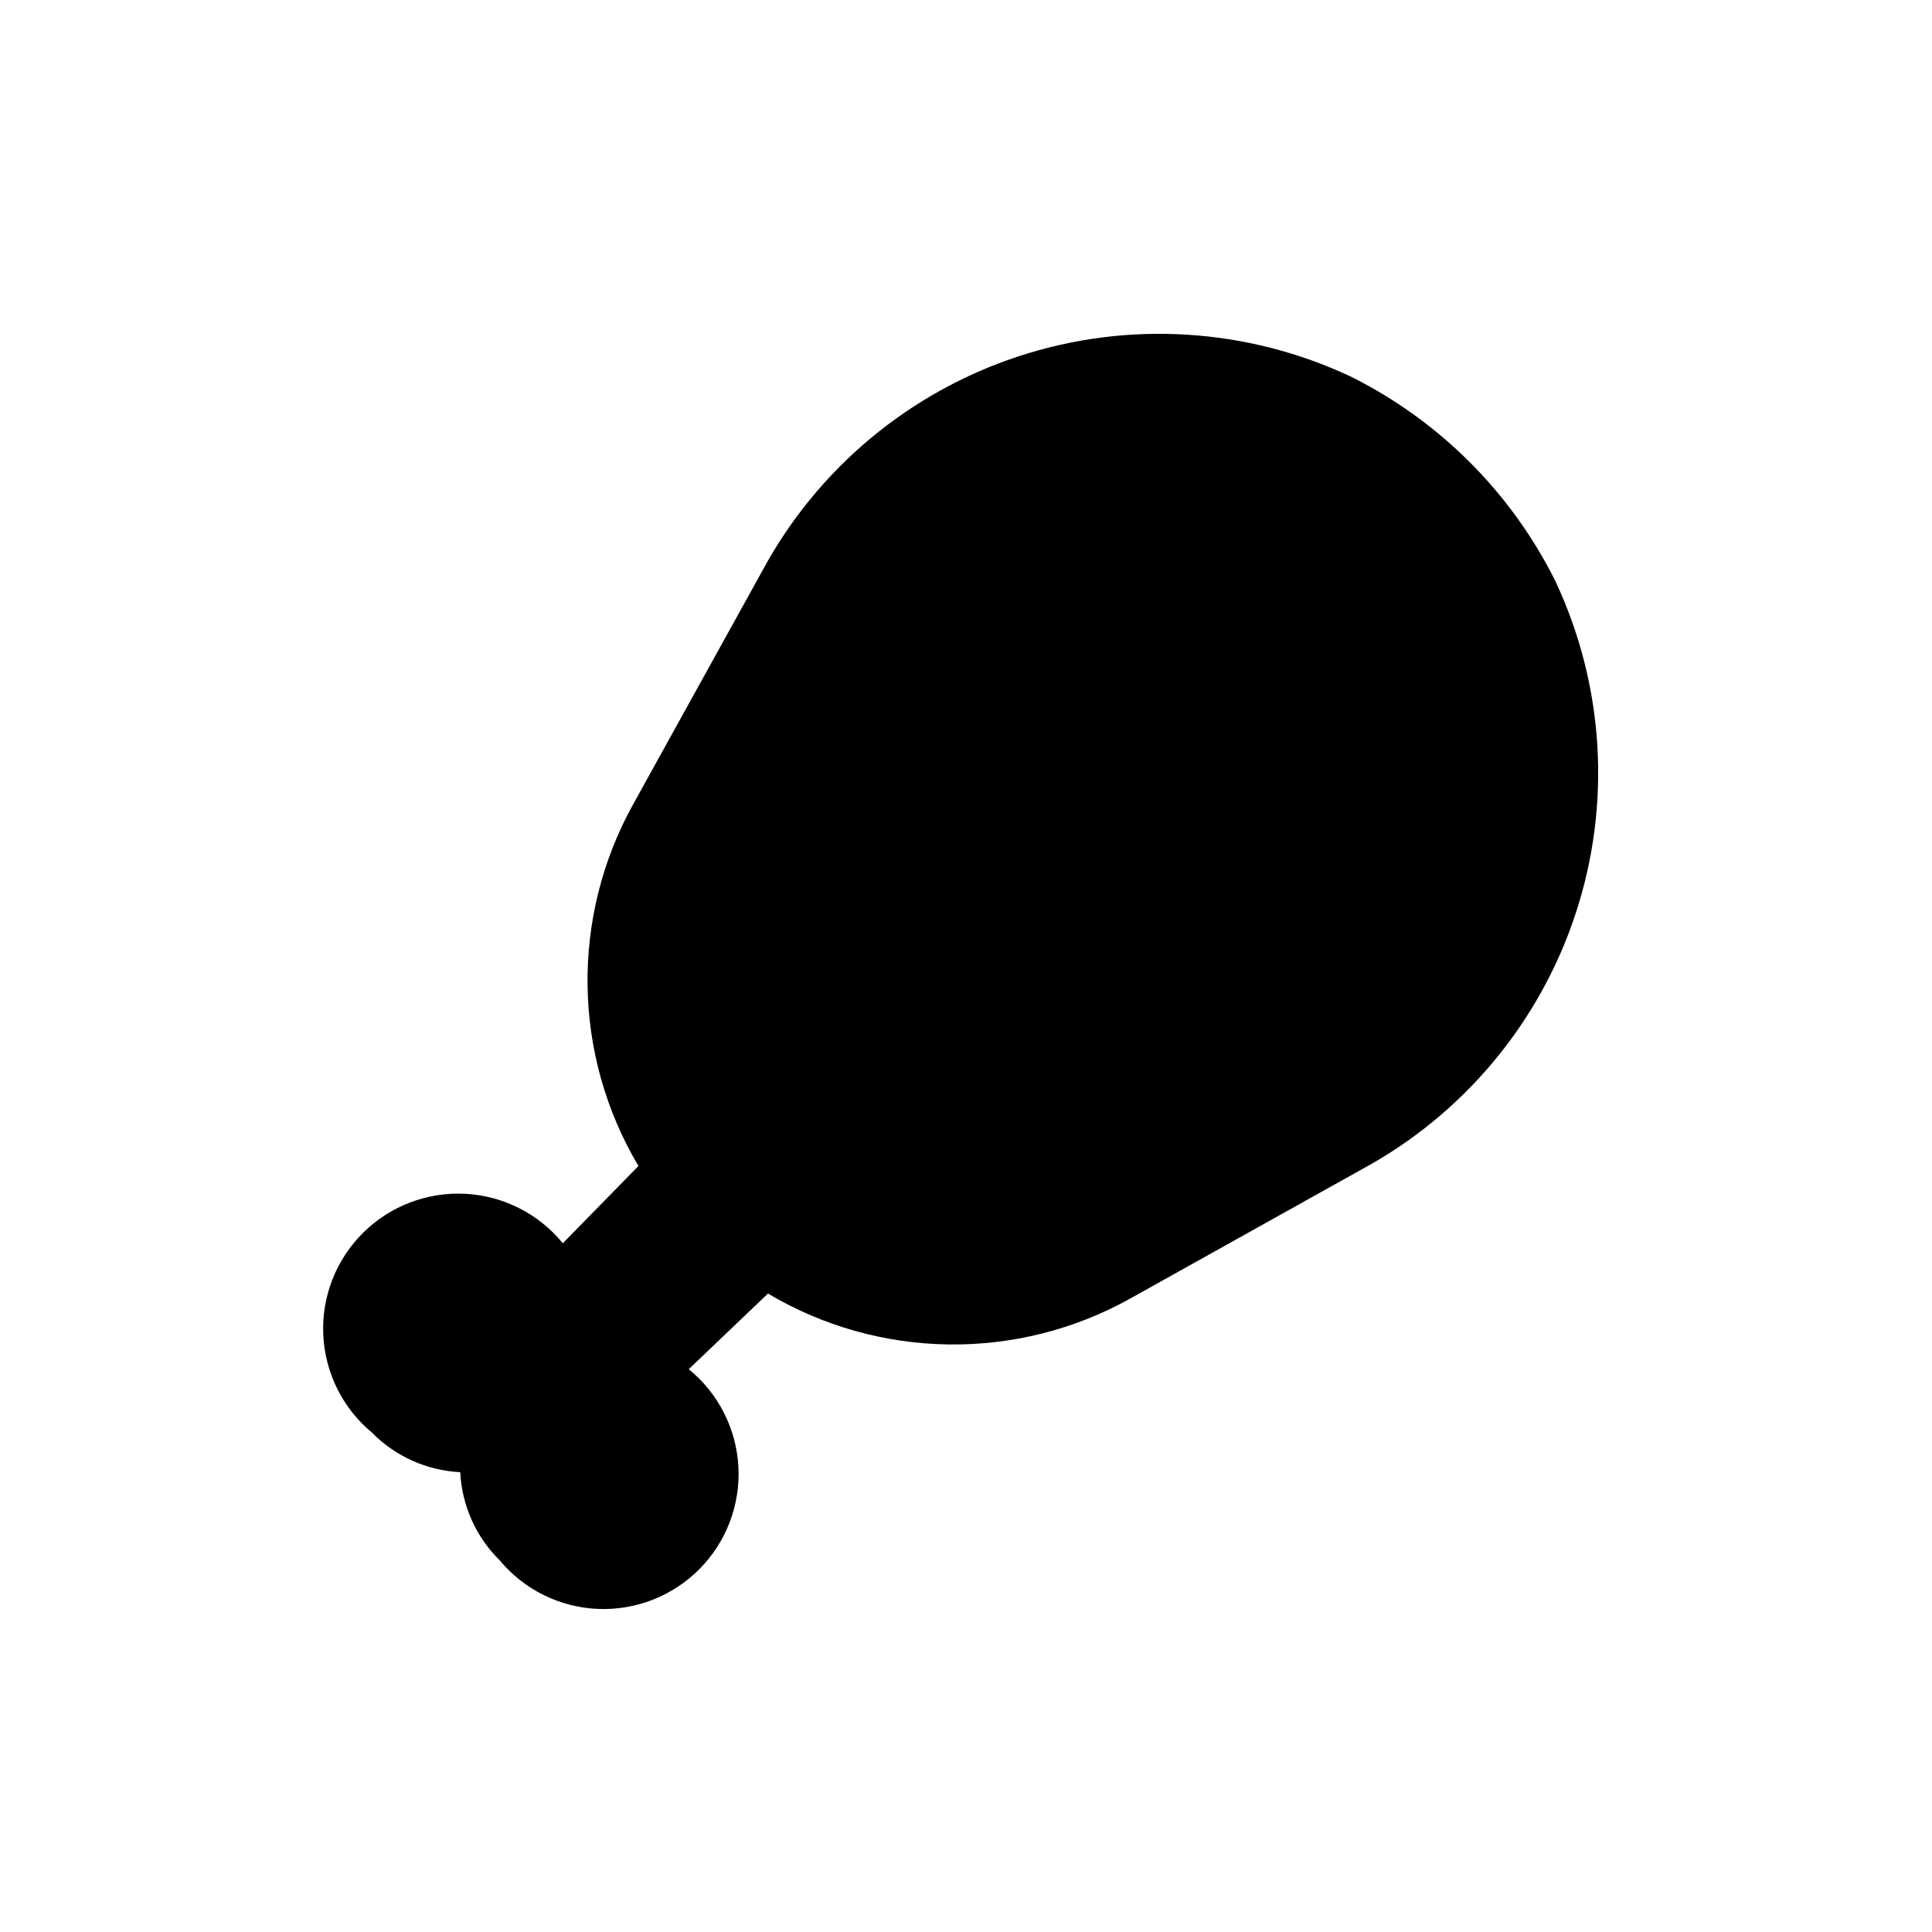
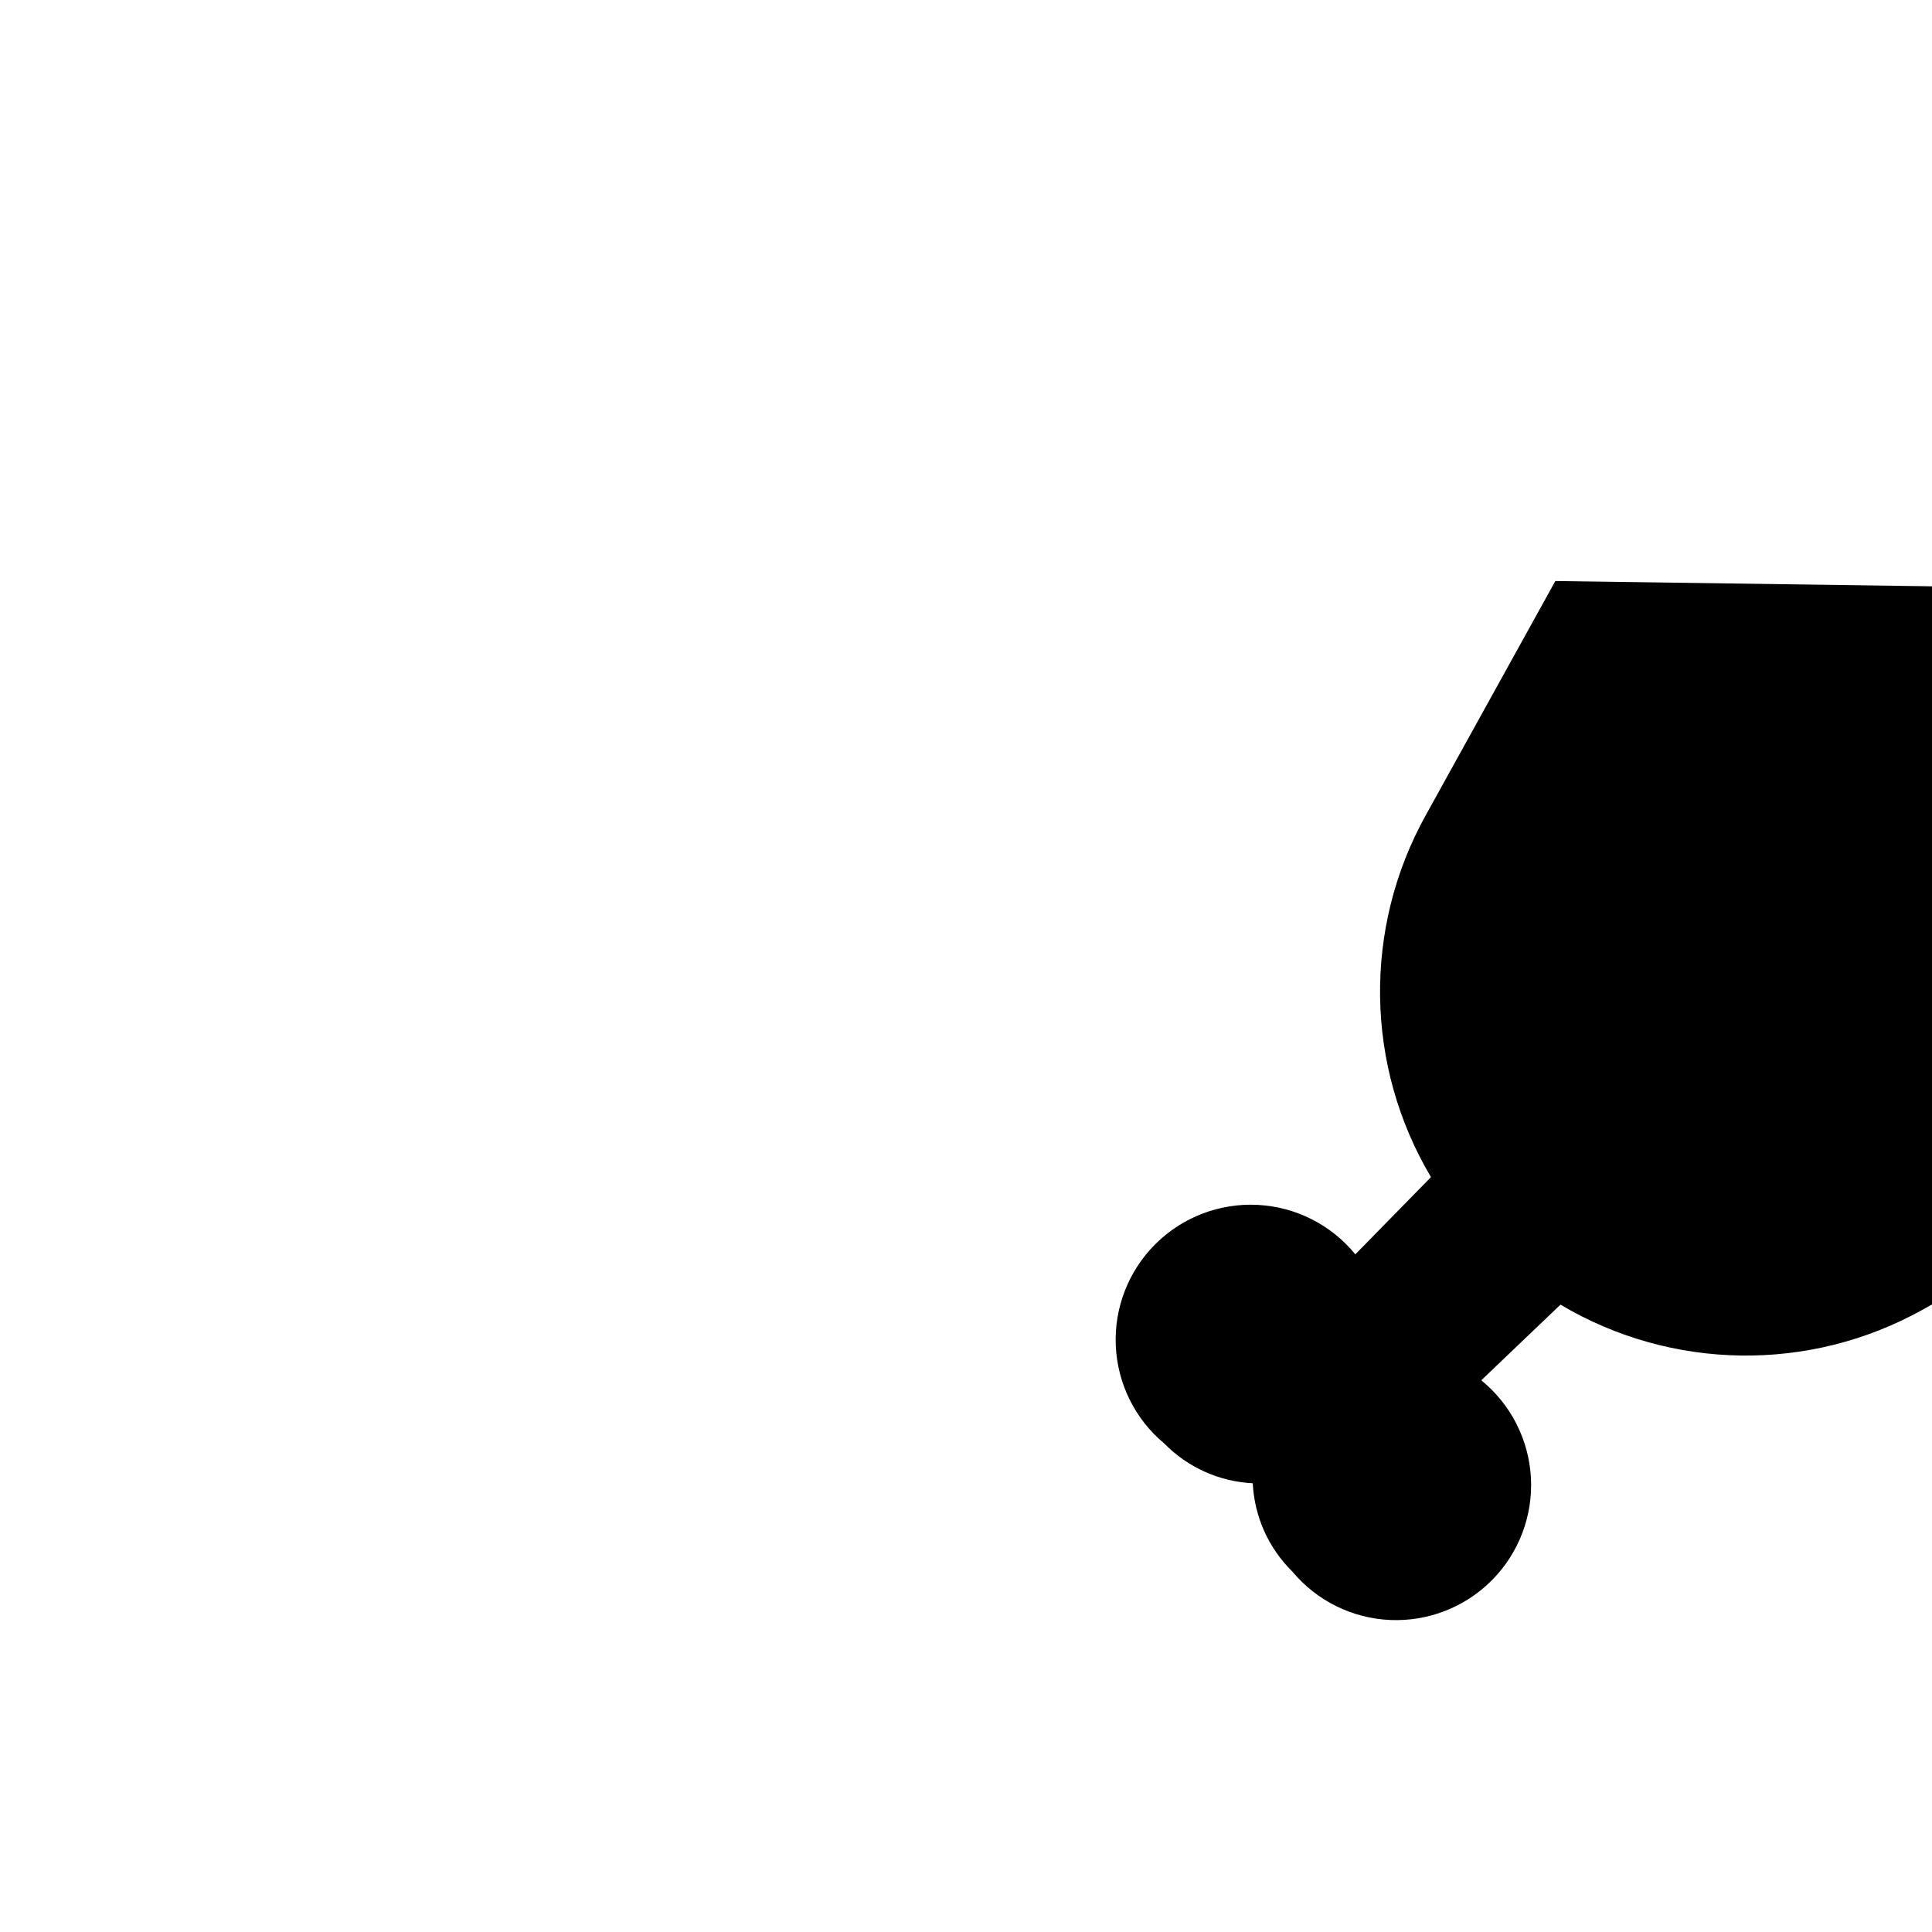
<svg xmlns="http://www.w3.org/2000/svg" fill="#000000" width="800px" height="800px" version="1.1" viewBox="144 144 512 512">
-   <path d="m556.18 297.98c-11.695-23.453-30.707-42.465-54.16-54.16-27.605-12.98-59.137-14.906-88.117-5.383-28.984 9.523-53.223 29.777-67.75 56.605l-34.32 62.031c-16.652 29.941-16.133 66.477 1.363 95.934l-20.047 20.469c-6.383-7.82-15.77-12.578-25.848-13.105-10.078-0.531-19.91 3.223-27.078 10.328-7.164 7.106-11 16.906-10.555 26.988 0.445 10.082 5.125 19.512 12.891 25.957 6.207 6.312 14.562 10.062 23.406 10.496 0.438 8.844 4.184 17.199 10.496 23.406 6.465 7.75 15.898 12.41 25.98 12.832 10.086 0.426 19.879-3.43 26.969-10.609s10.82-17.02 10.273-27.098c-0.551-10.074-5.328-19.453-13.156-25.82l20.992-20.047c29.453 17.496 65.992 18.016 95.934 1.363l61.504-34.32c26.828-14.527 47.082-38.766 56.605-67.75 9.527-28.98 7.598-60.508-5.383-88.117z" />
+   <path d="m556.18 297.98l-34.32 62.031c-16.652 29.941-16.133 66.477 1.363 95.934l-20.047 20.469c-6.383-7.82-15.77-12.578-25.848-13.105-10.078-0.531-19.91 3.223-27.078 10.328-7.164 7.106-11 16.906-10.555 26.988 0.445 10.082 5.125 19.512 12.891 25.957 6.207 6.312 14.562 10.062 23.406 10.496 0.438 8.844 4.184 17.199 10.496 23.406 6.465 7.75 15.898 12.41 25.98 12.832 10.086 0.426 19.879-3.43 26.969-10.609s10.82-17.02 10.273-27.098c-0.551-10.074-5.328-19.453-13.156-25.82l20.992-20.047c29.453 17.496 65.992 18.016 95.934 1.363l61.504-34.32c26.828-14.527 47.082-38.766 56.605-67.75 9.527-28.98 7.598-60.508-5.383-88.117z" />
</svg>